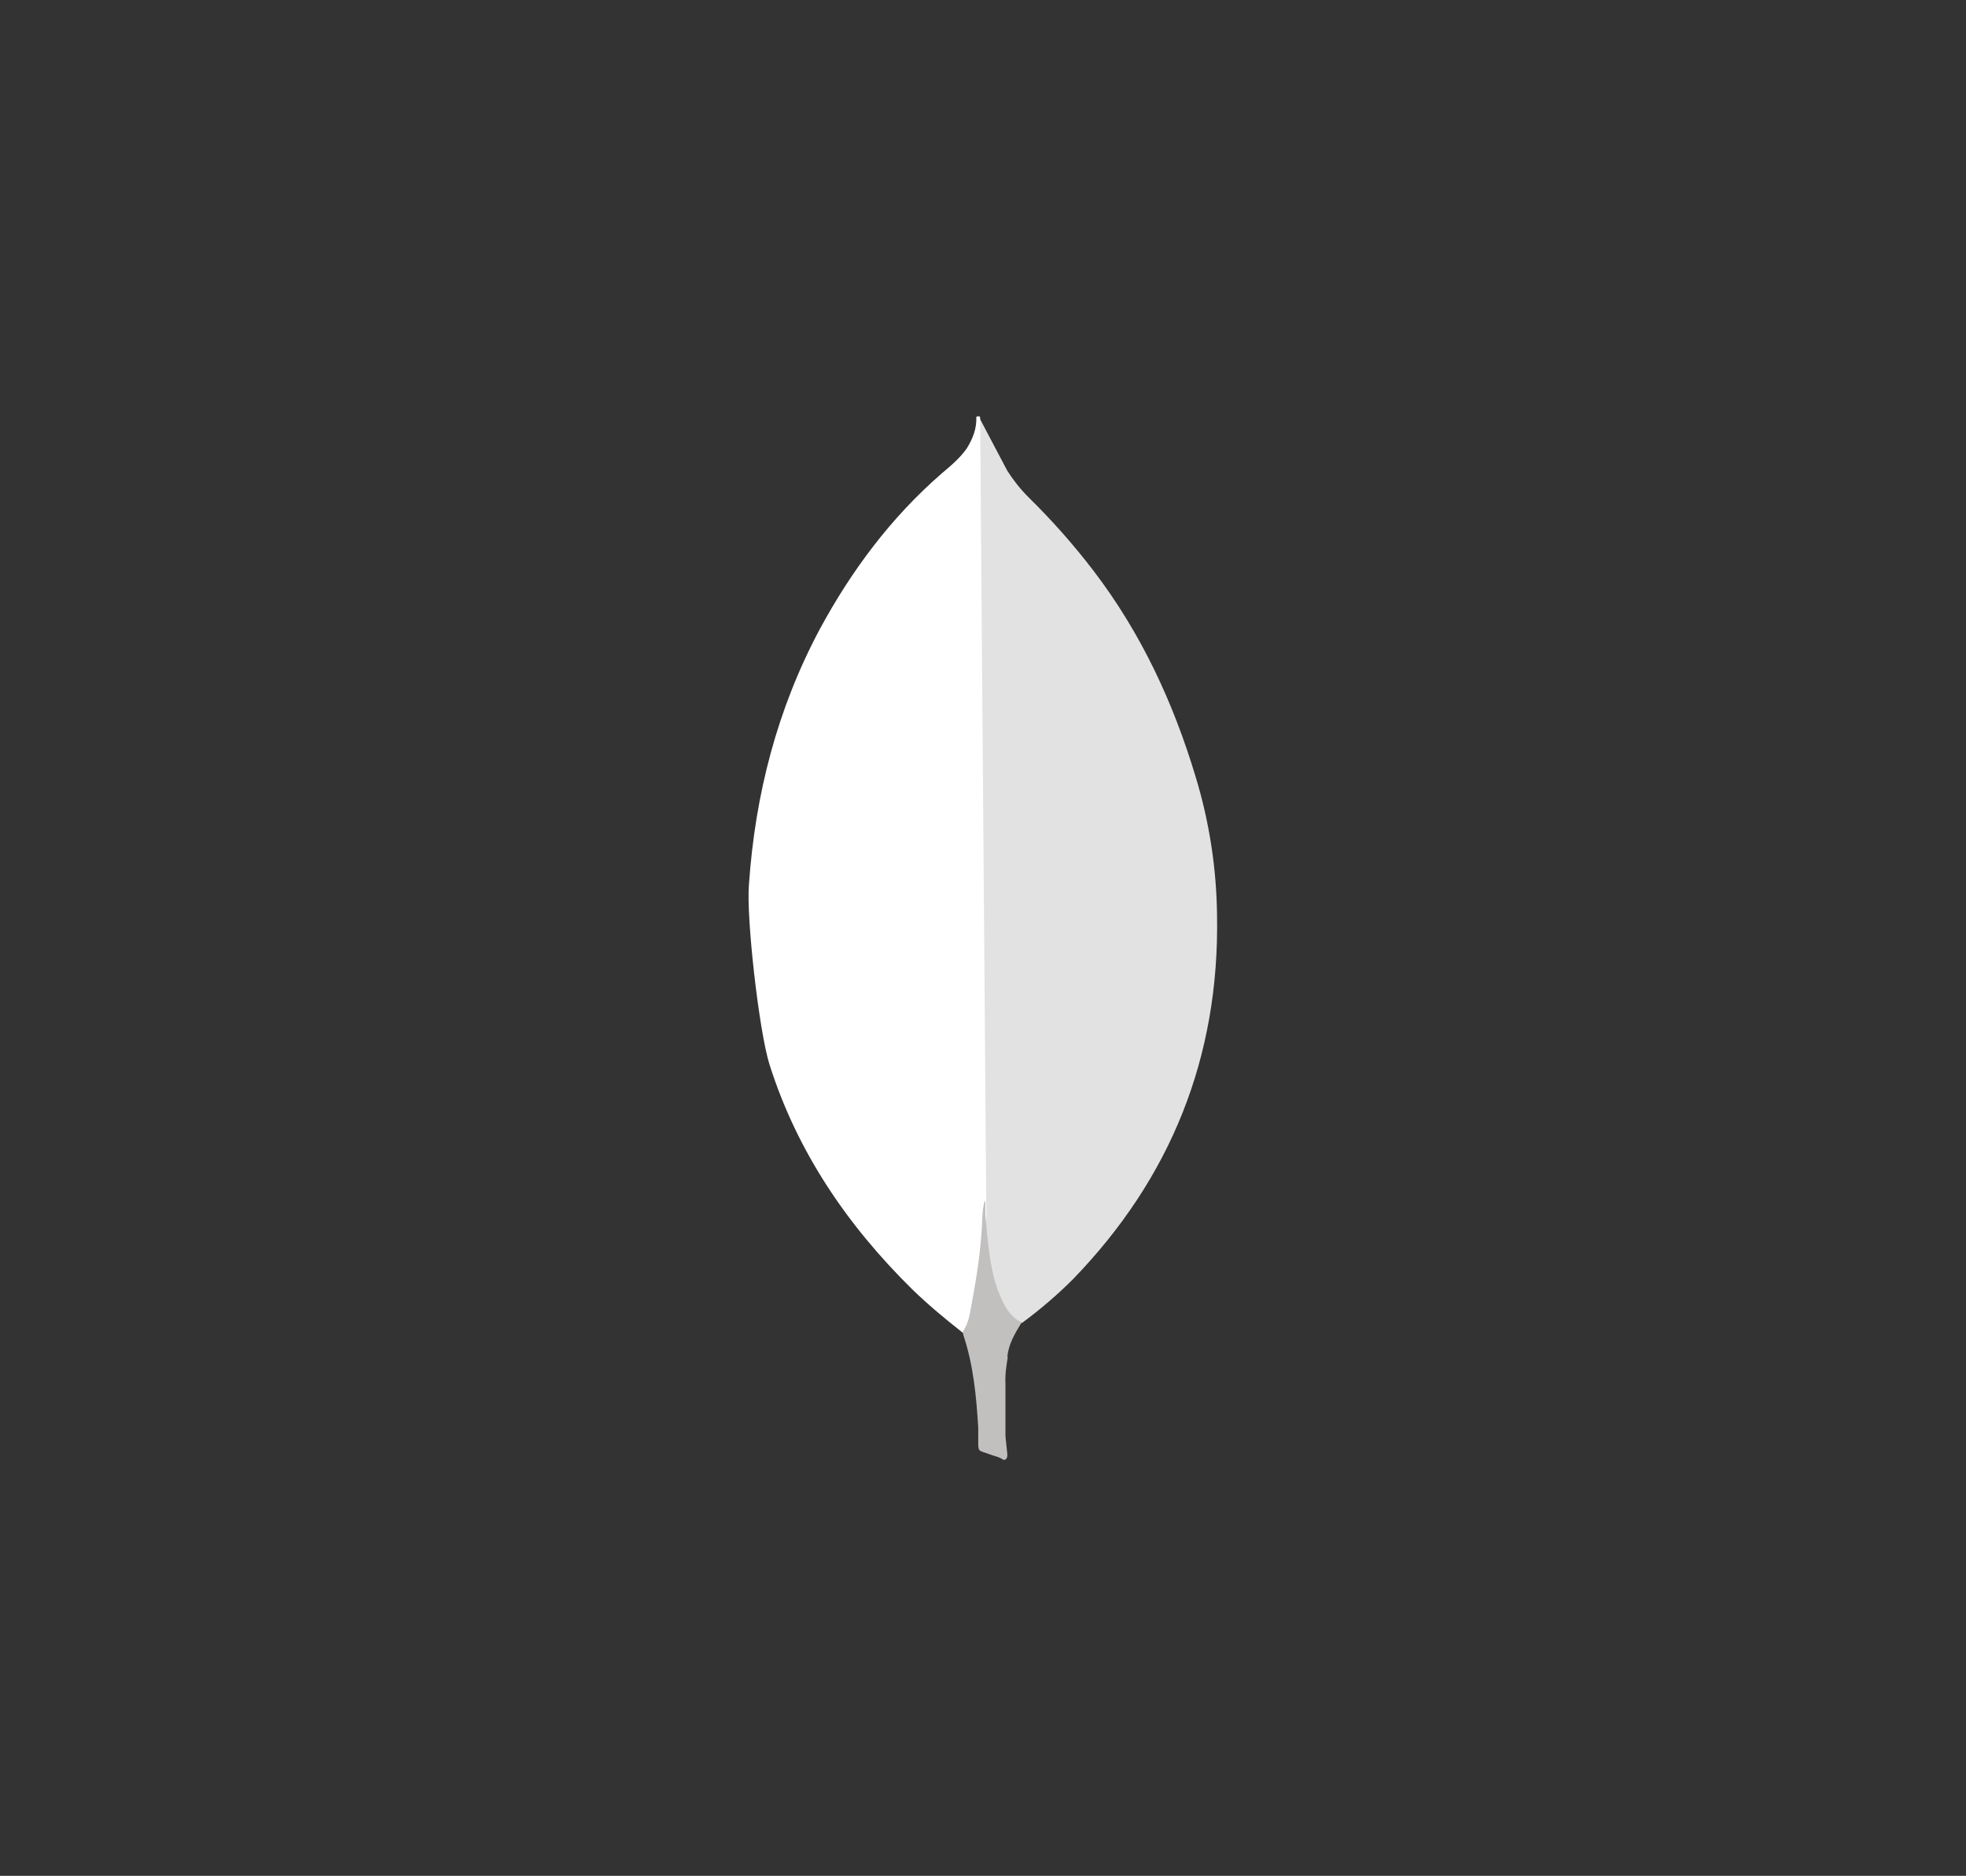
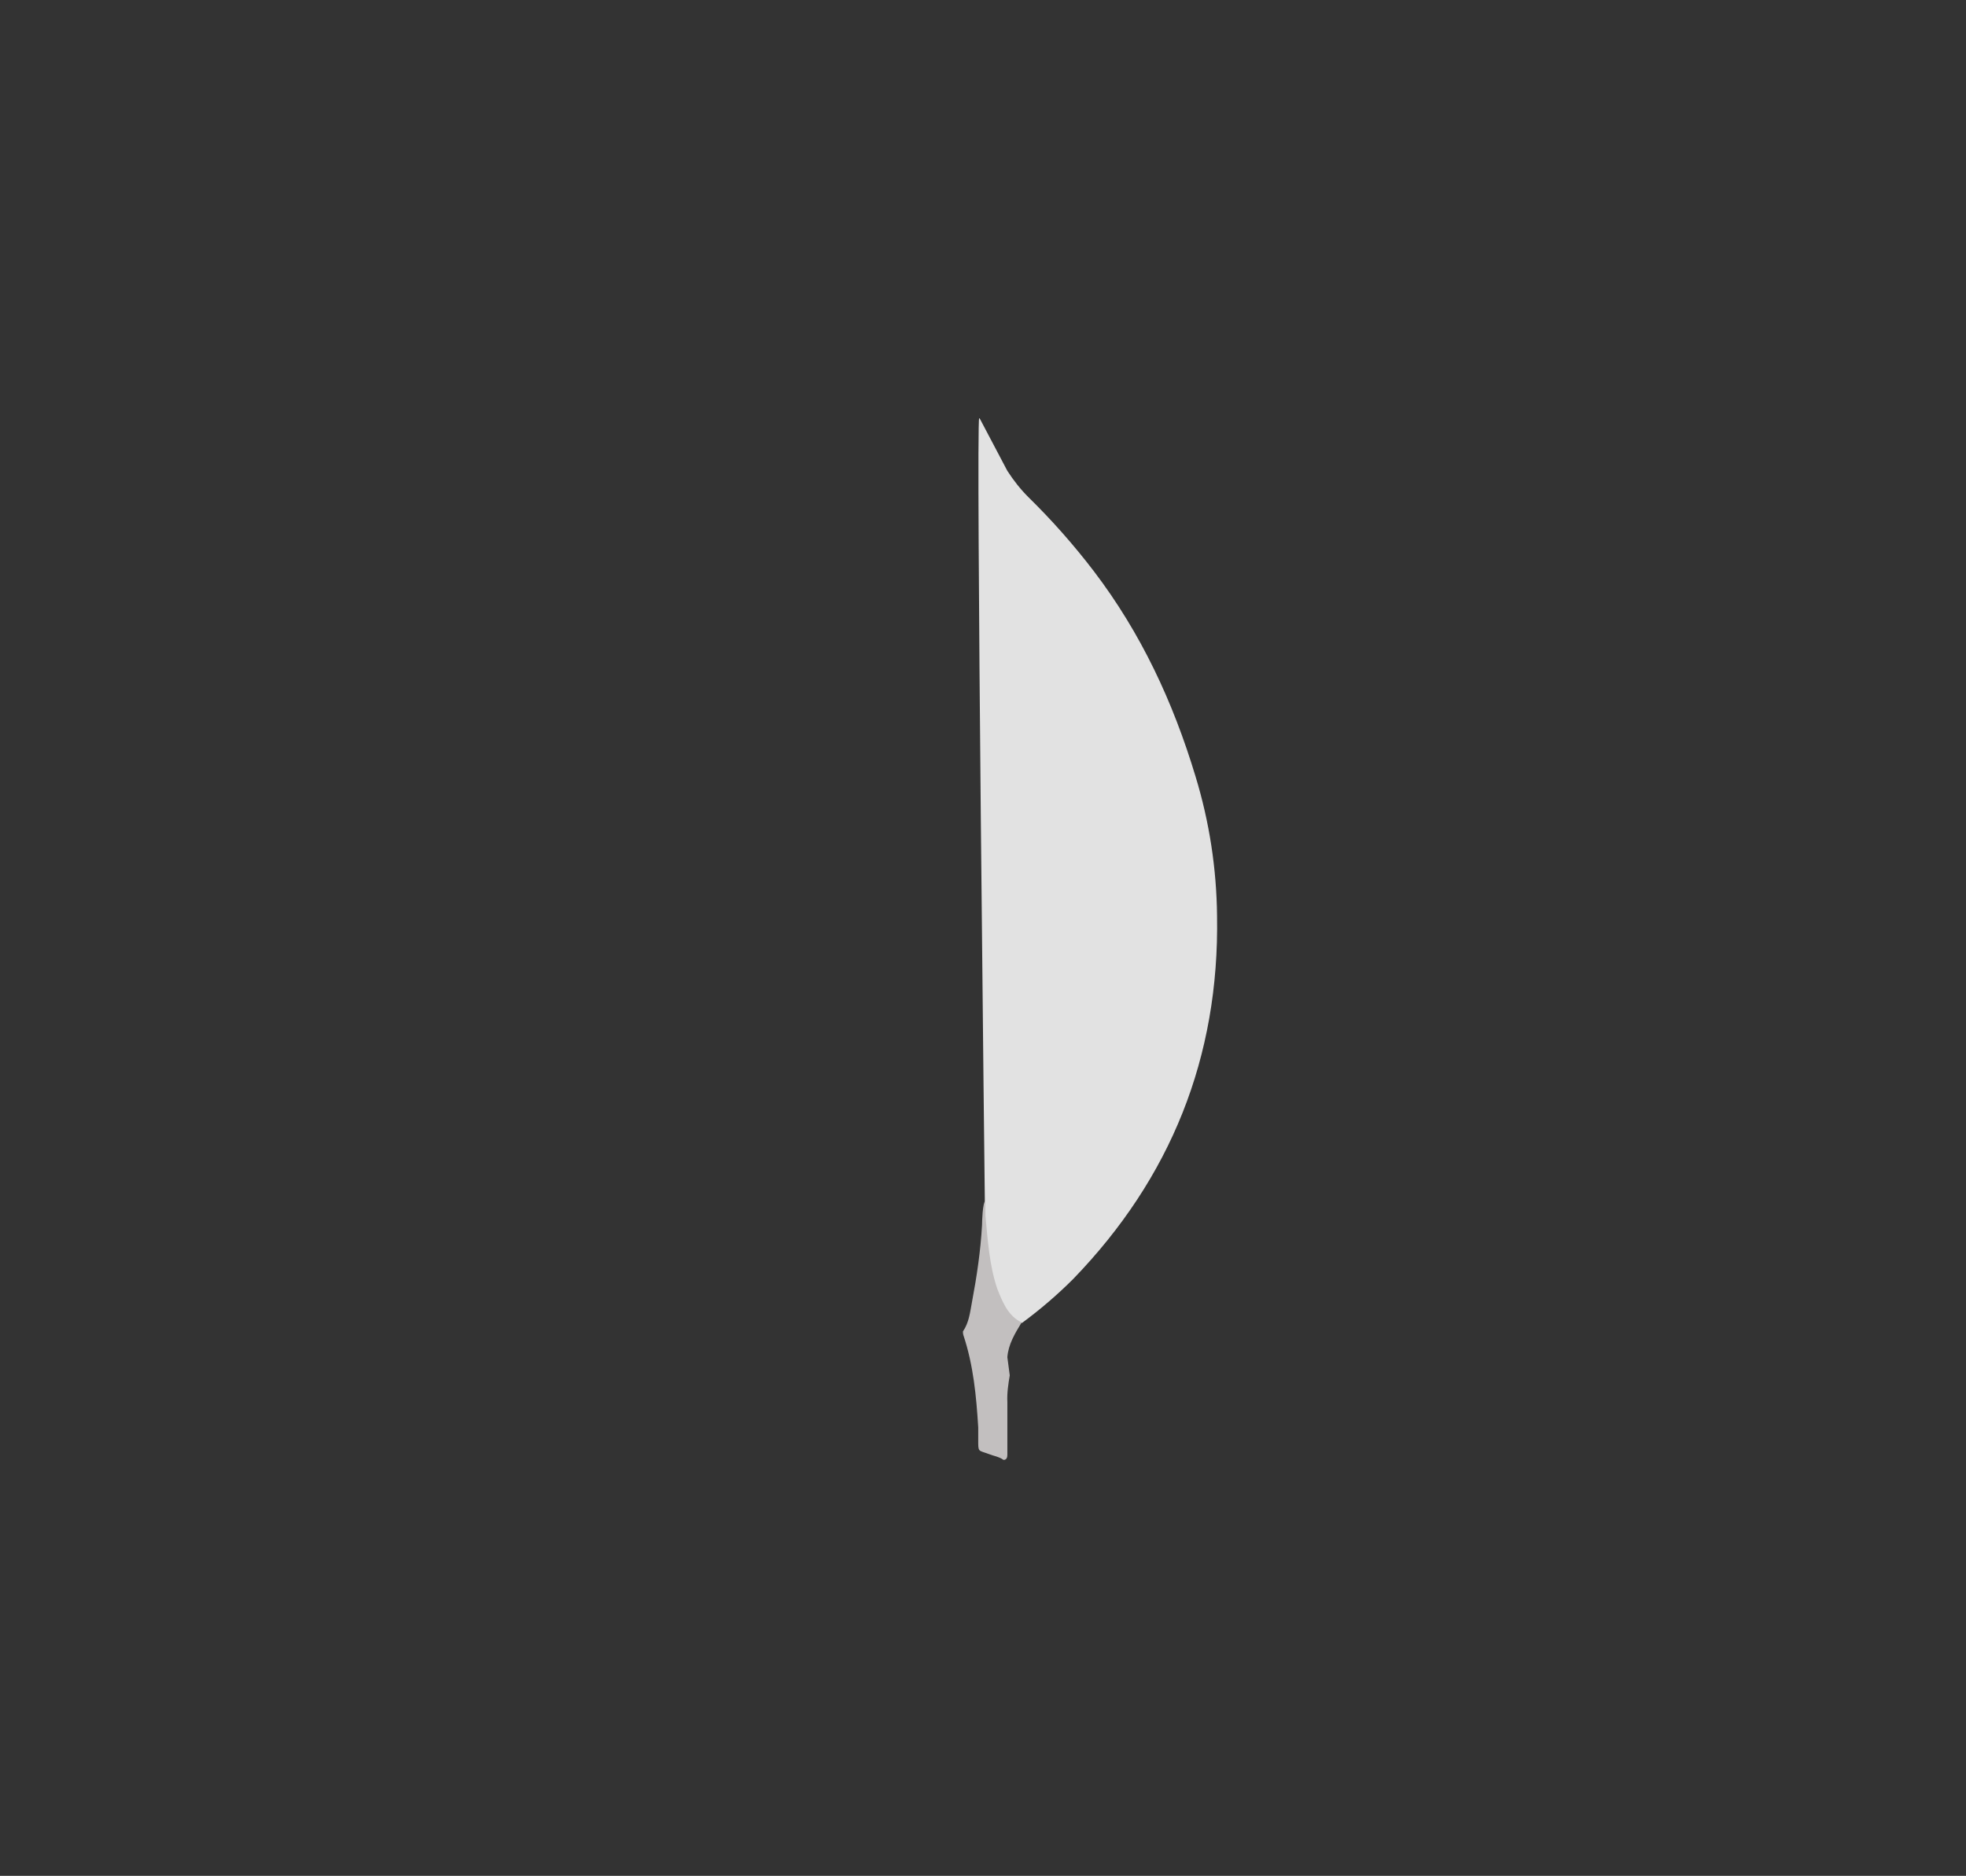
<svg xmlns="http://www.w3.org/2000/svg" id="skills-icons" viewBox="0 0 41.16 39.28">
  <rect x="0" y="0" width="41.16" height="39.28" fill="#333333" stroke="none" />
  <defs>
    <style>.cls-1{fill:#fff;}.cls-2{fill:#e2e2e2;}.cls-3{fill:#c2bfbf;}</style>
  </defs>
  <g id="mongo">
    <path class="cls-2" d="m20.51,8.76l.58,1.1c.13.2.27.38.44.55.49.48.95,1,1.37,1.55.99,1.3,1.66,2.74,2.13,4.3.29.95.44,1.93.45,2.92.05,2.96-.97,5.49-3.01,7.6-.33.33-.69.64-1.07.92-.2,0-.3-.16-.38-.3-.15-.26-.25-.56-.3-.86-.07-.36-.12-.72-.1-1.08v-.17s-.19-16.44-.12-16.53h0Z" />
-     <path class="cls-1" d="m20.51,8.72s-.05-.01-.07.01c.01.24-.07.45-.2.66-.14.2-.33.36-.52.52-1.06.92-1.89,2.03-2.56,3.27-.89,1.67-1.35,3.46-1.48,5.34-.06.68.21,3.07.43,3.77.58,1.83,1.63,3.37,2.99,4.71.33.32.69.62,1.06.91.11,0,.12-.1.14-.17.05-.15.08-.31.11-.46l.24-1.79-.13-16.75Z" />
-     <path class="cls-3" d="m21.09,28.42c.02-.27.16-.5.3-.73-.14-.06-.25-.18-.33-.31-.07-.12-.13-.26-.18-.39-.17-.5-.2-1.03-.25-1.54v-.31c-.06.05-.07.45-.07.51-.03.54-.11,1.08-.21,1.61-.04.21-.06.43-.19.62,0,.02,0,.05.01.08.21.63.27,1.28.31,1.93v.24c0,.29-.01.23.23.32.1.04.2.05.3.12.07,0,.08-.06.08-.11l-.04-.39v-1.1c-.01-.19.02-.38.05-.56h0Z" />
+     <path class="cls-3" d="m21.09,28.42c.02-.27.16-.5.3-.73-.14-.06-.25-.18-.33-.31-.07-.12-.13-.26-.18-.39-.17-.5-.2-1.03-.25-1.54v-.31c-.06.05-.07.45-.07.51-.03.54-.11,1.08-.21,1.61-.04.21-.06.43-.19.62,0,.02,0,.05.01.08.21.63.27,1.28.31,1.93v.24c0,.29-.01.23.23.32.1.04.2.05.3.12.07,0,.08-.06.08-.11v-1.1c-.01-.19.02-.38.05-.56h0Z" />
  </g>
</svg>